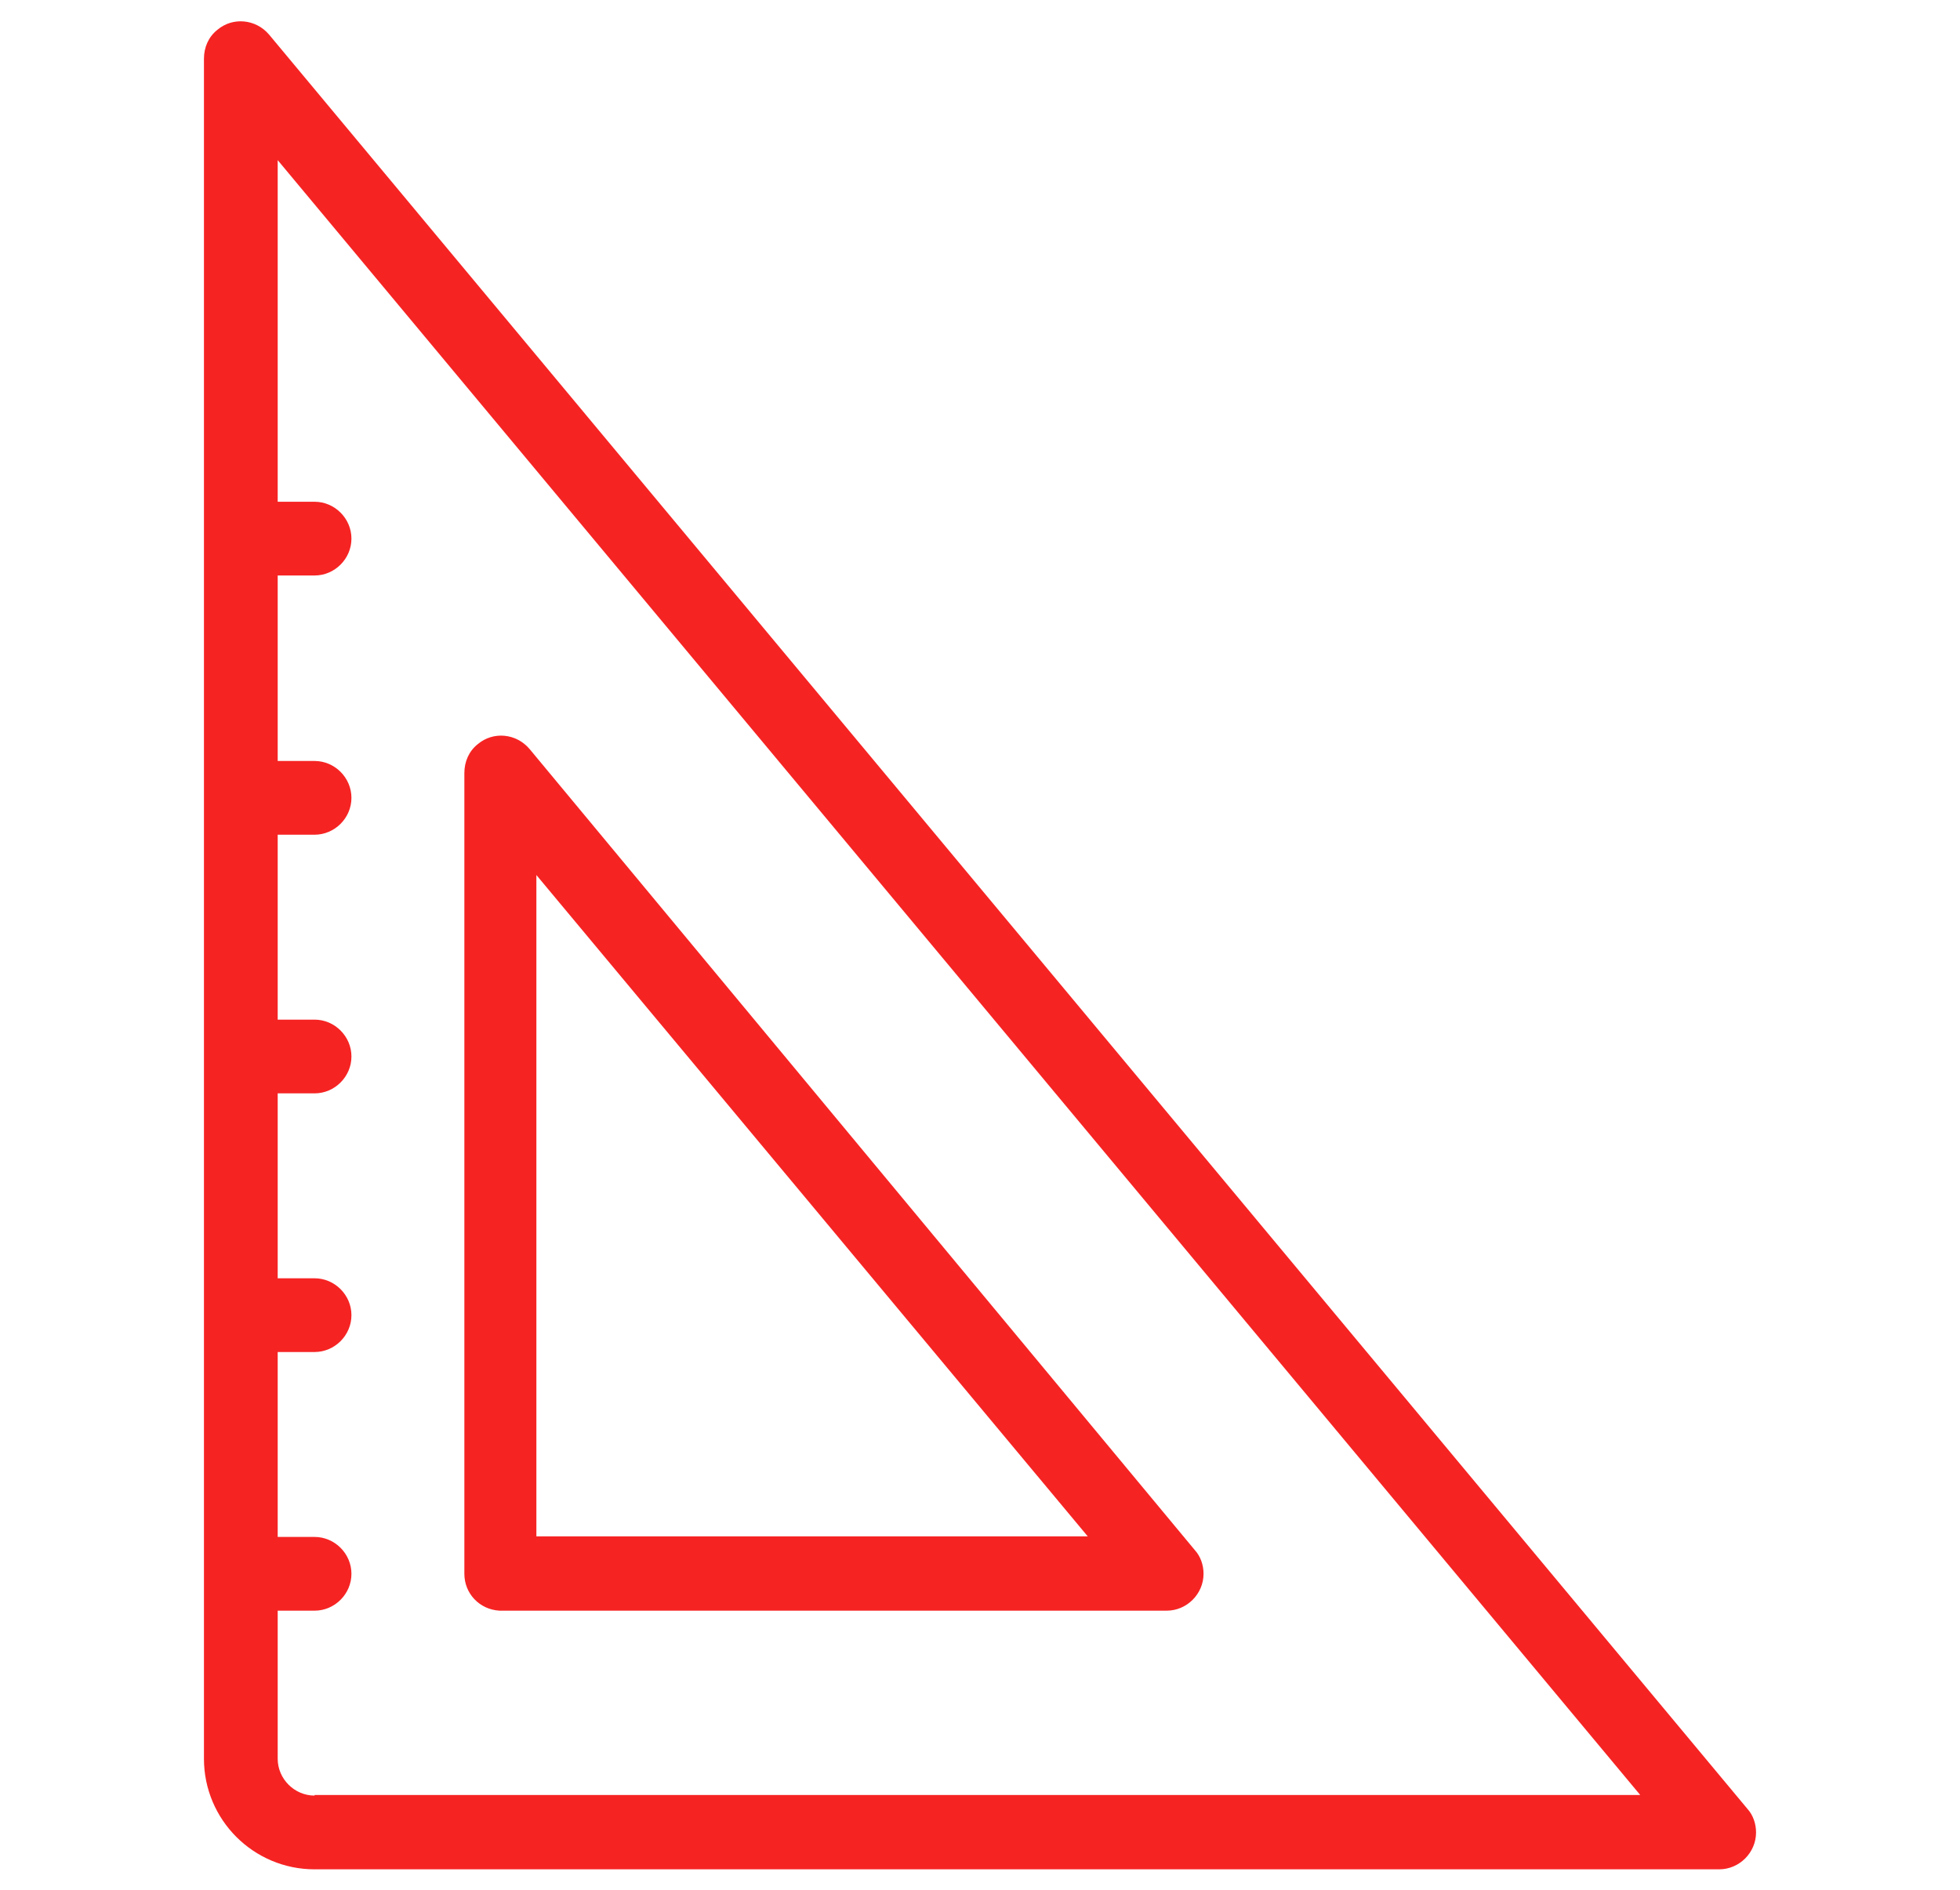
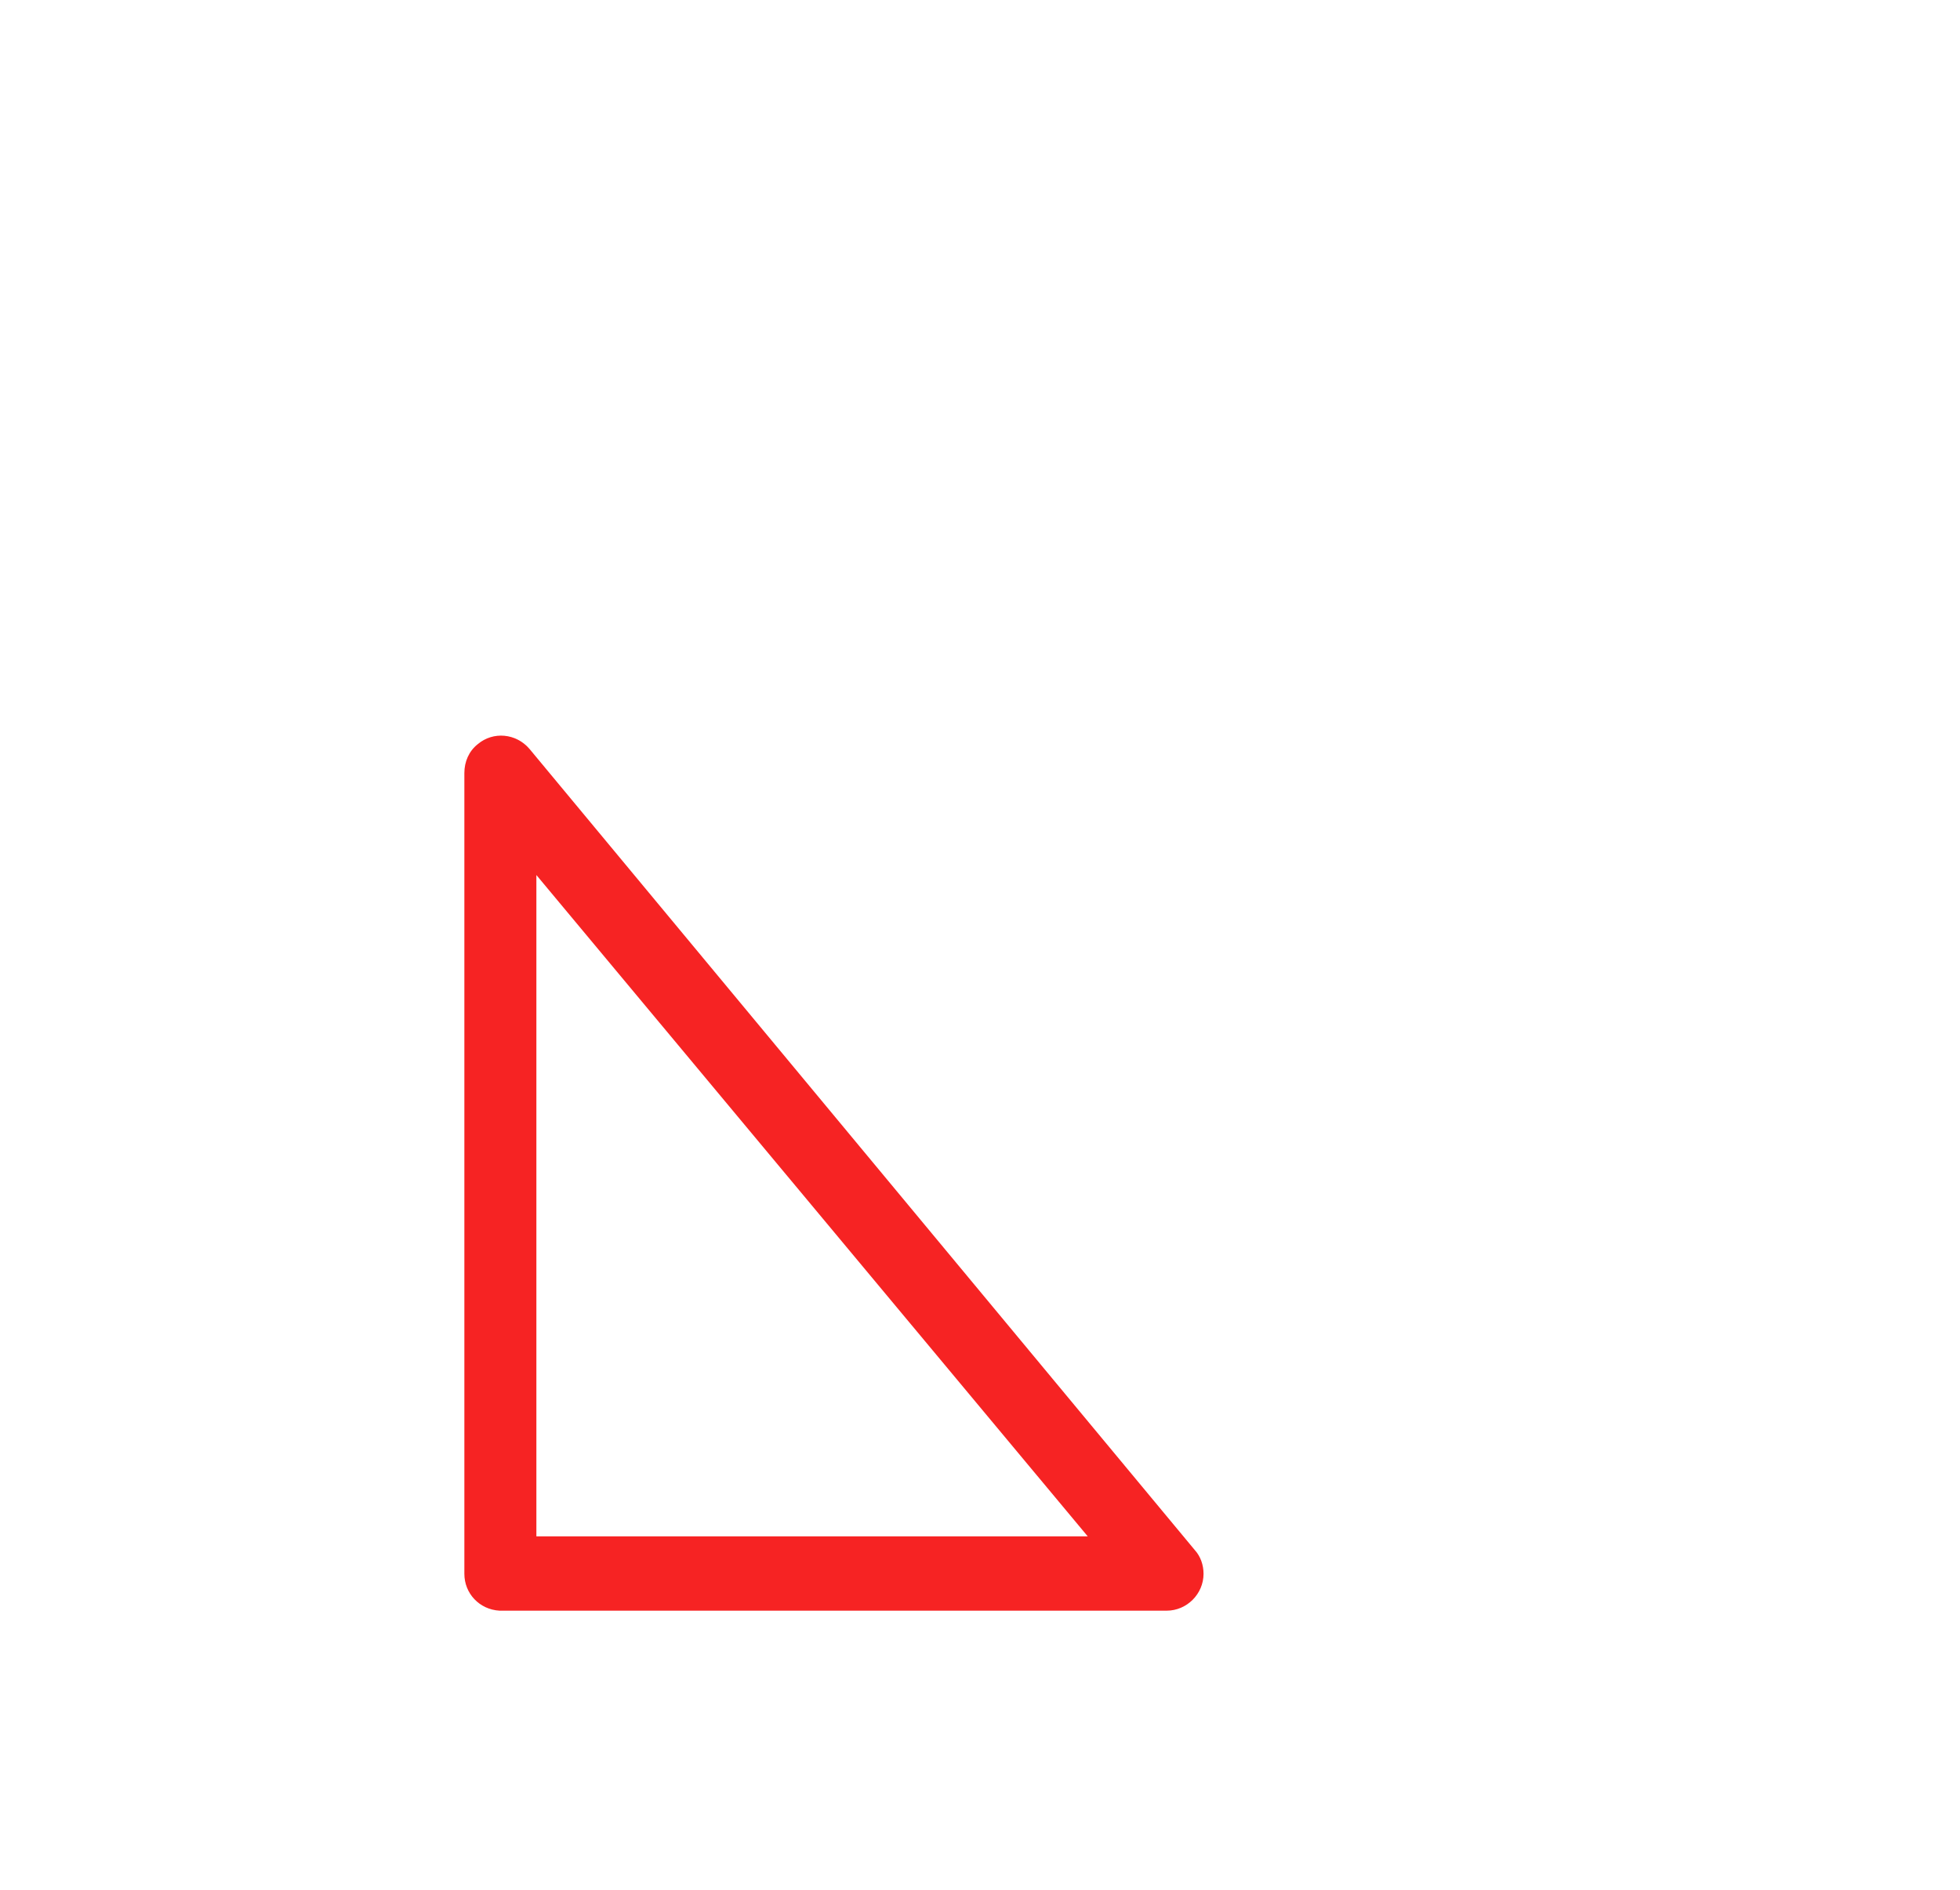
<svg xmlns="http://www.w3.org/2000/svg" version="1.1" id="Capa_1" x="0px" y="0px" viewBox="0 0 340.2 328.1" style="enable-background:new 0 0 340.2 328.1;" xml:space="preserve">
  <style type="text/css">
	.st0{fill:#F62323;}
</style>
  <g>
-     <path class="st0" d="M303.3,314L46.7,6c-2.3-2.7-6.3-3.1-9-0.8c-1.5,1.2-2.3,3-2.3,5v295.1c0,10.6,8.6,19.2,19.2,19.2h243.8   c3.5,0,6.4-2.9,6.4-6.4C304.8,316.6,304.3,315.1,303.3,314z M54.6,311.7c-3.5,0-6.4-2.9-6.4-6.4v-25.7h6.4c3.5,0,6.4-2.9,6.4-6.4   c0-3.5-2.9-6.4-6.4-6.4h-6.4v-32.1h6.4c3.5,0,6.4-2.9,6.4-6.4c0-3.5-2.9-6.4-6.4-6.4h-6.4v-32.1h6.4c3.5,0,6.4-2.9,6.4-6.4   s-2.9-6.4-6.4-6.4h-6.4v-32.1h6.4c3.5,0,6.4-2.9,6.4-6.4s-2.9-6.4-6.4-6.4h-6.4V99.9h6.4c3.5,0,6.4-2.9,6.4-6.4   c0-3.5-2.9-6.4-6.4-6.4h-6.4V27.8l236.5,283.8H54.6z" />
    <path class="st0" d="M86.7,279.6h115.8c3.5,0,6.4-2.9,6.4-6.4c0-1.5-0.5-3-1.5-4.1L91.9,130c-2.3-2.7-6.3-3.1-9-0.8   c-1.5,1.2-2.3,3-2.3,5v139C80.6,276.6,83.2,279.4,86.7,279.6z M93.1,151.9l95.7,114.8H93.1V151.9z" />
  </g>
</svg>